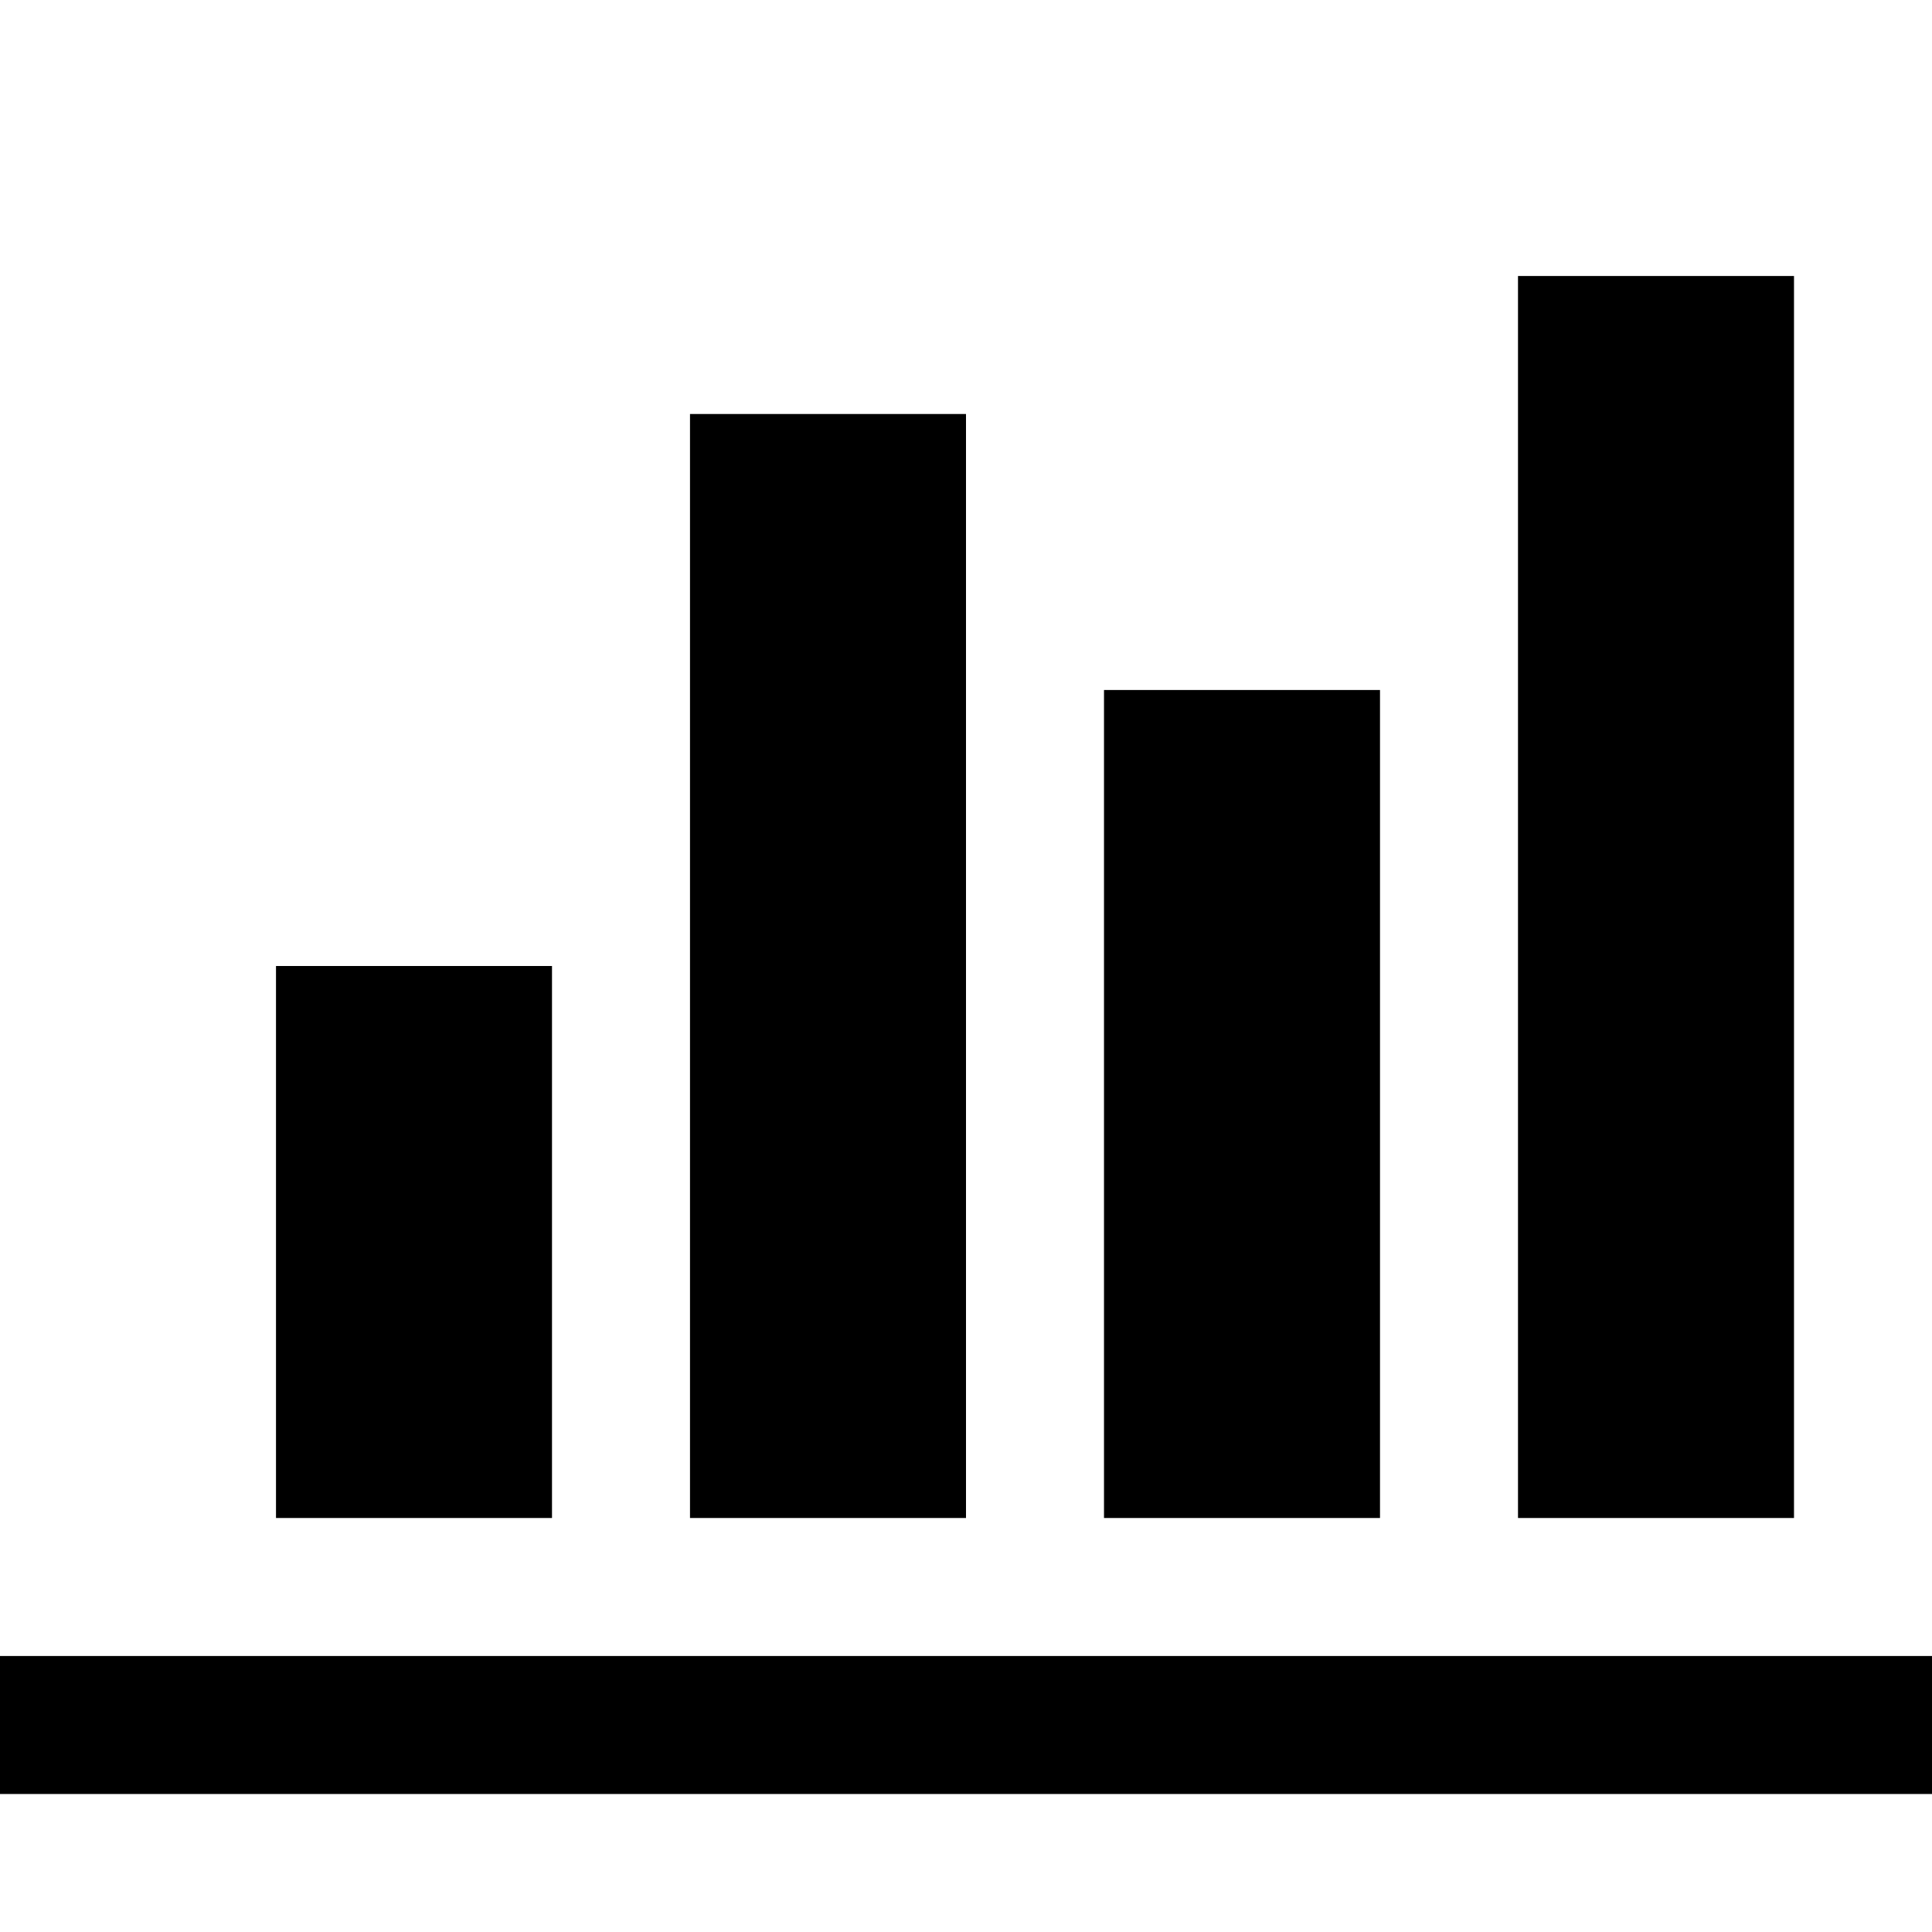
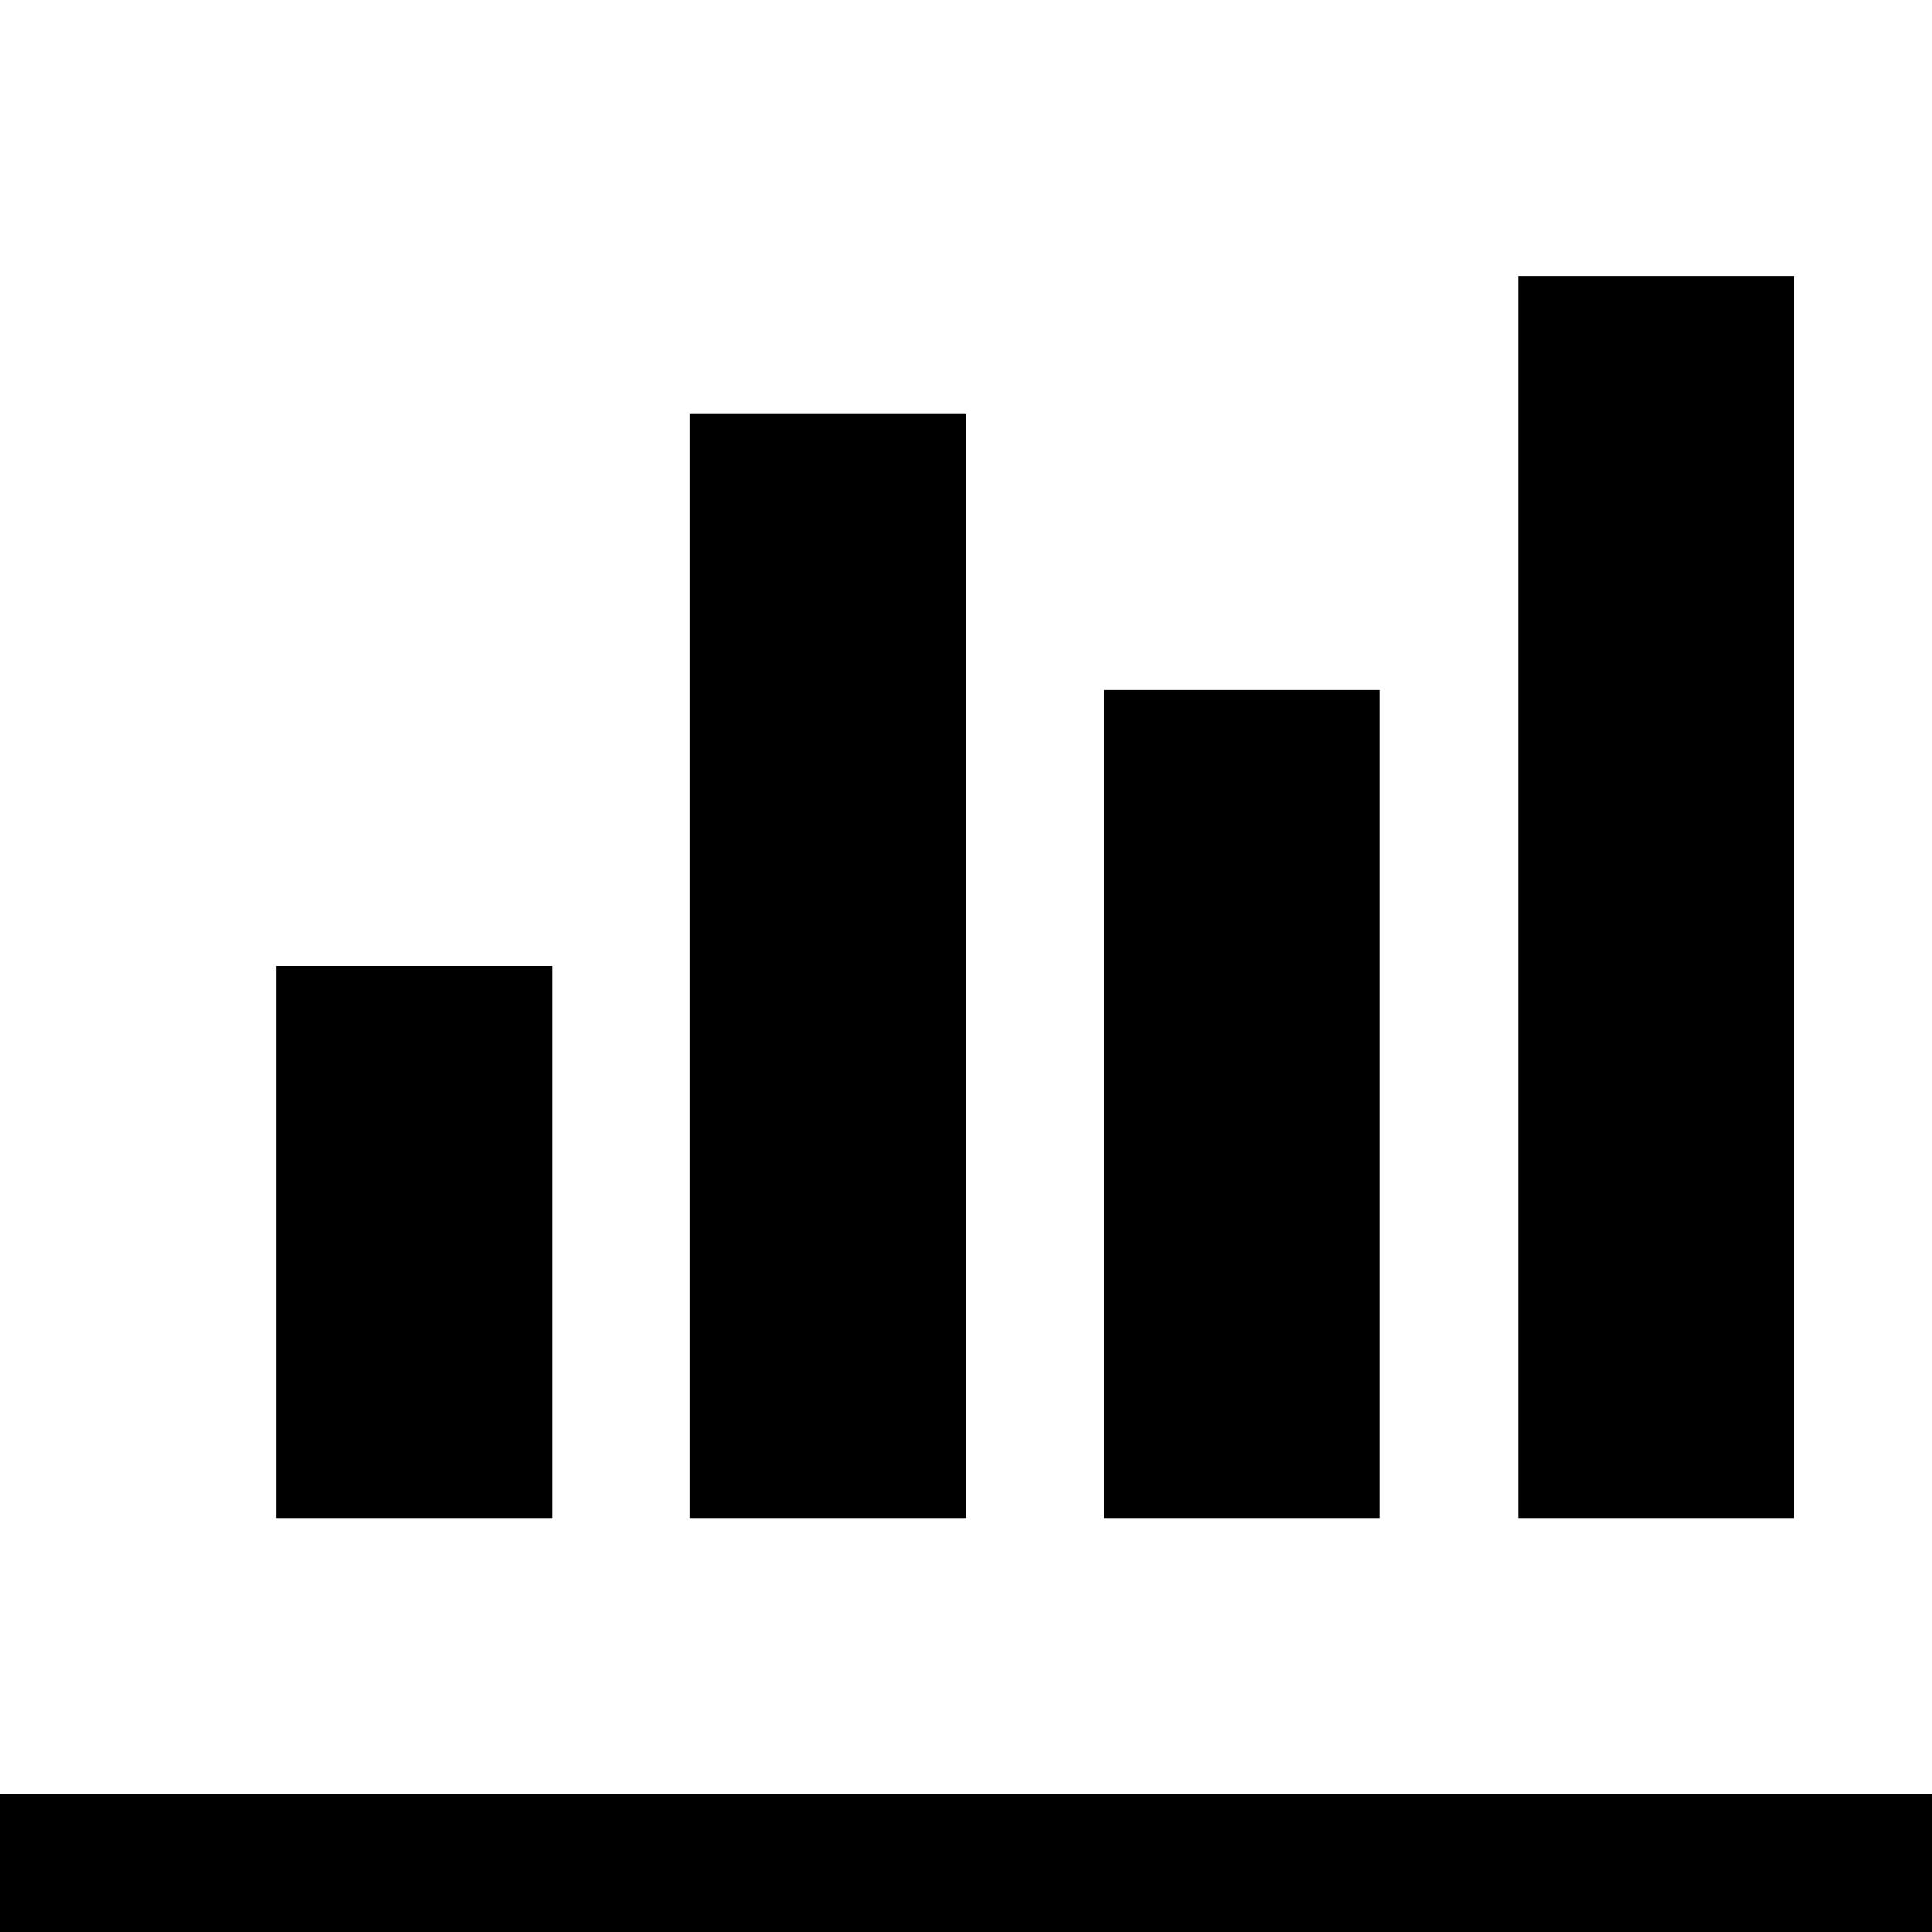
<svg xmlns="http://www.w3.org/2000/svg" width="23" height="23" viewBox="0 0 1792.0 1792.0">
-   <path d="M512 896v512H256V896h256zm384-512v1024H640V384h256zm1024 1152v128H-128V128H0v1408h1920zm-640-896v768h-256V640h256zm384-384v1152h-256V256h256z" />
+   <path d="M512 896v512H256V896h256zm384-512v1024H640V384h256zm1024 1152v128H-128H0v1408h1920zm-640-896v768h-256V640h256zm384-384v1152h-256V256h256z" />
</svg>